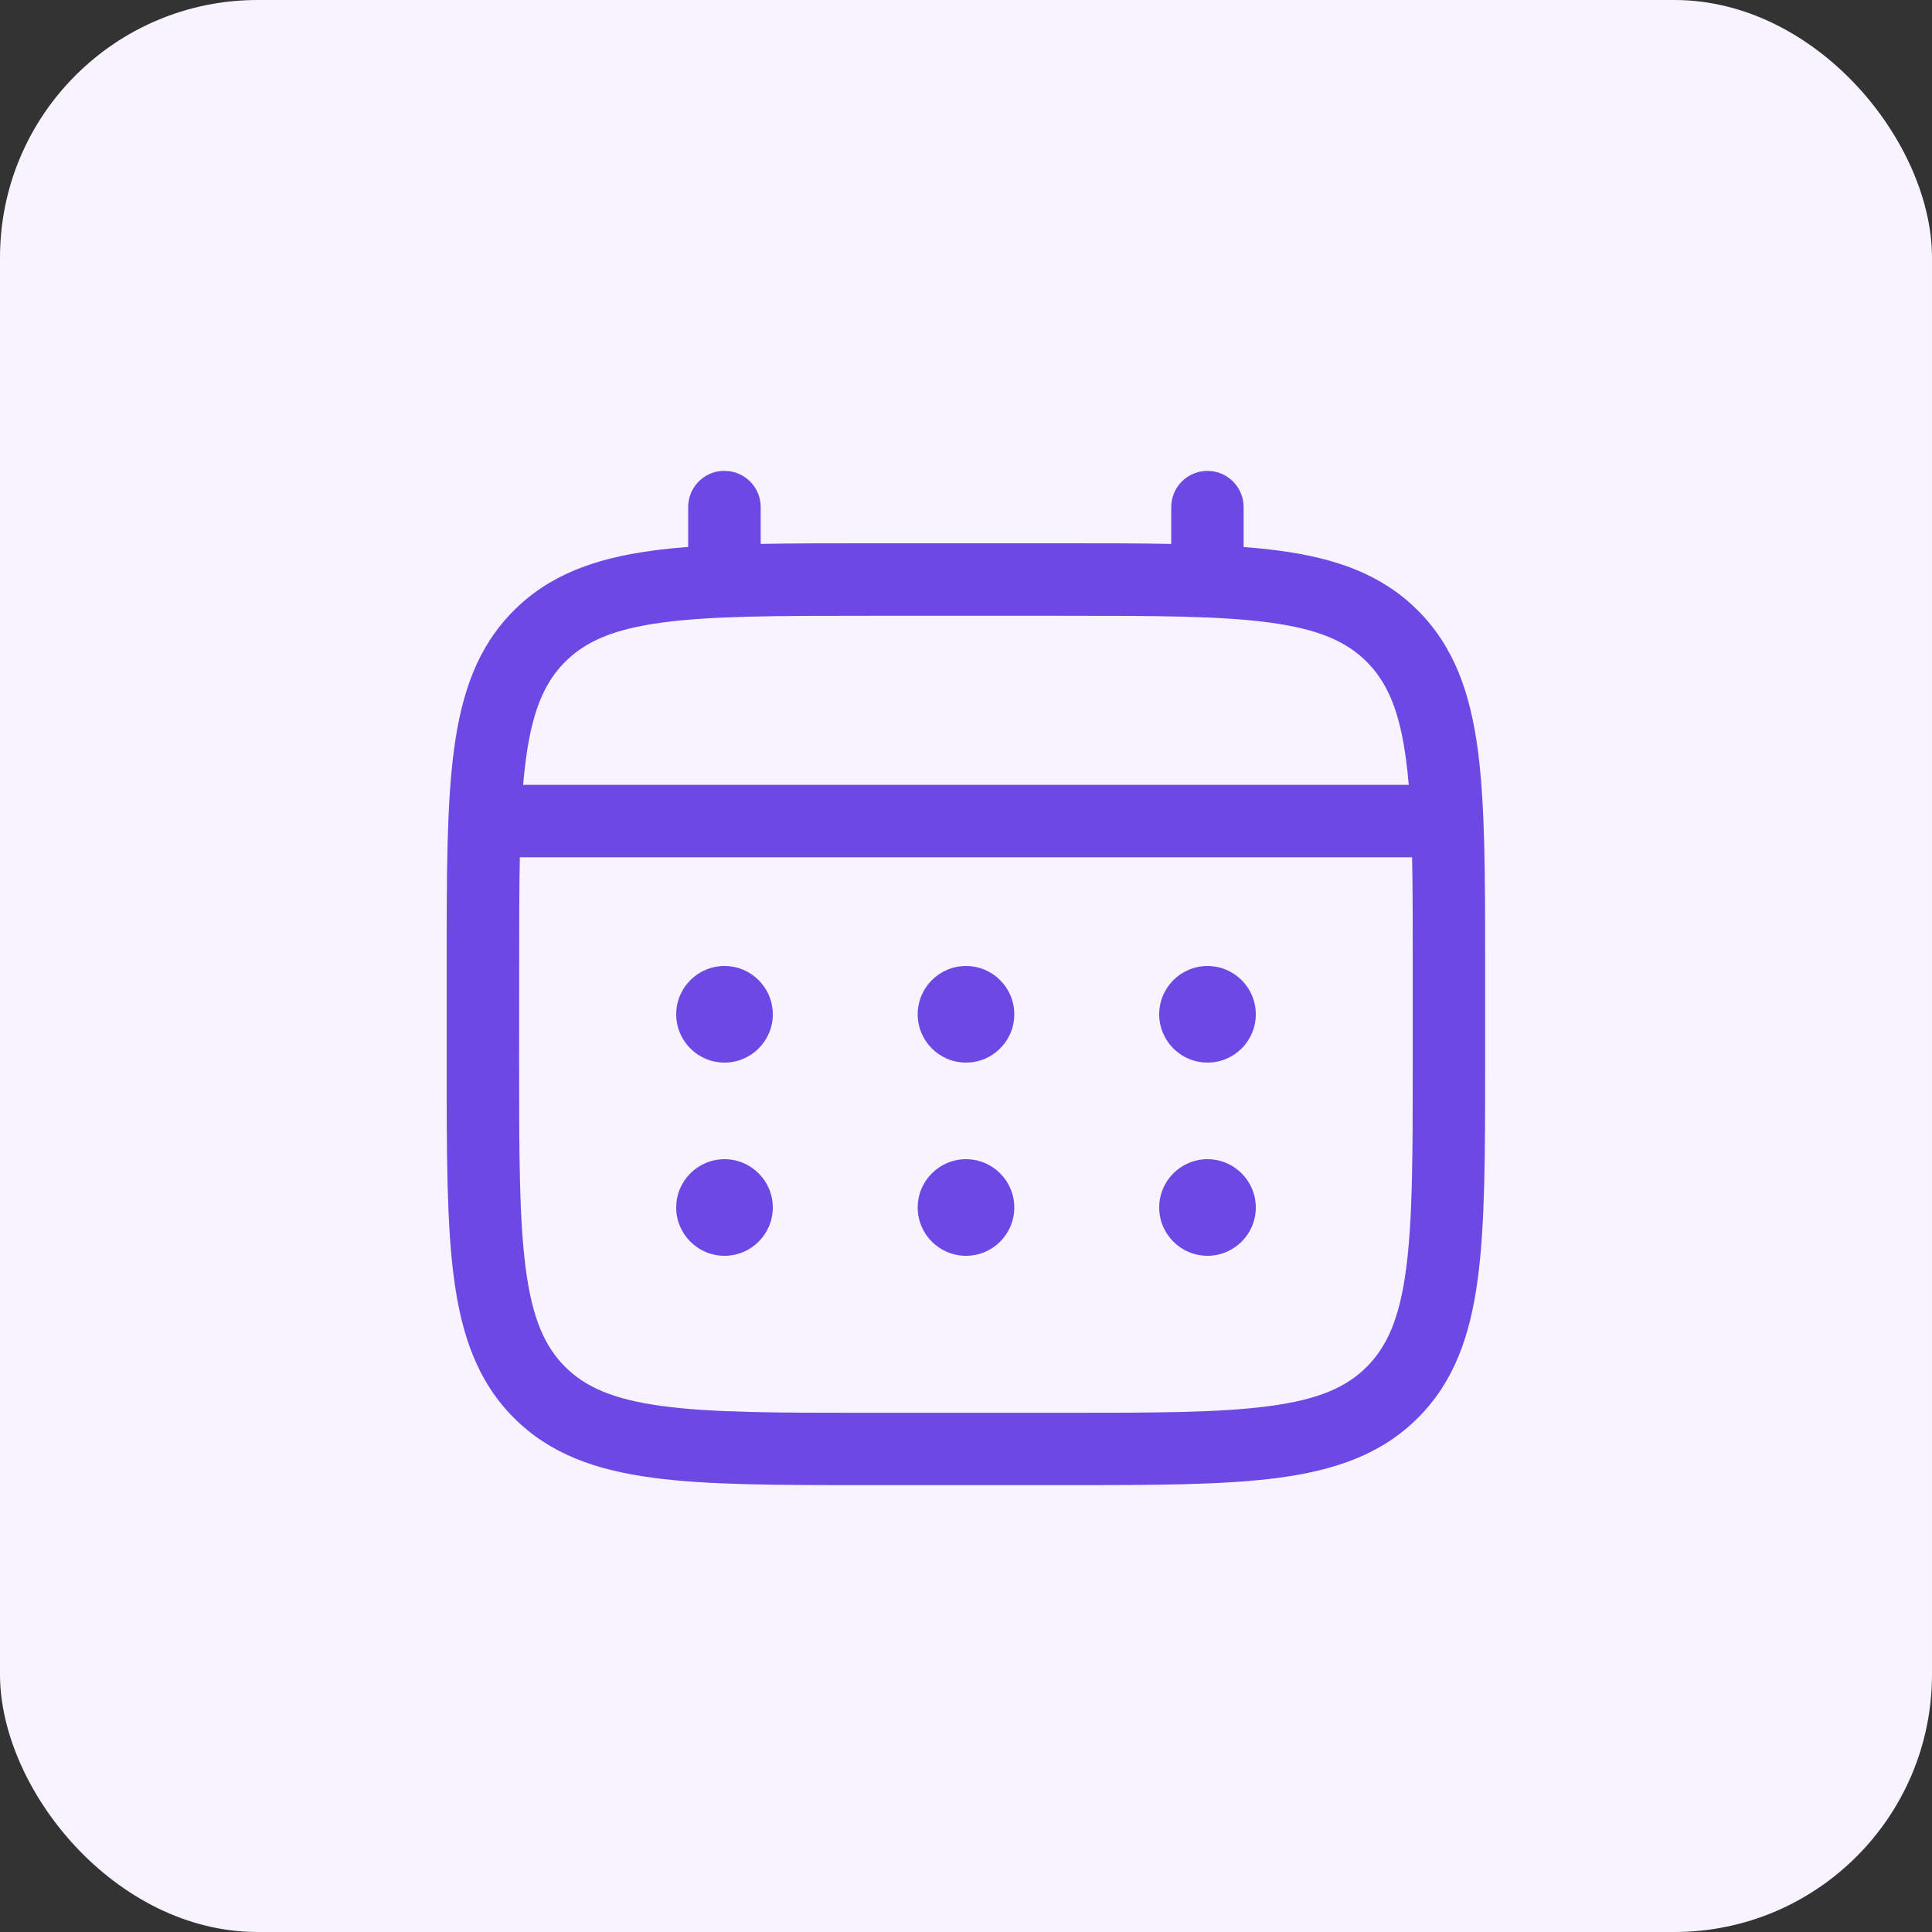
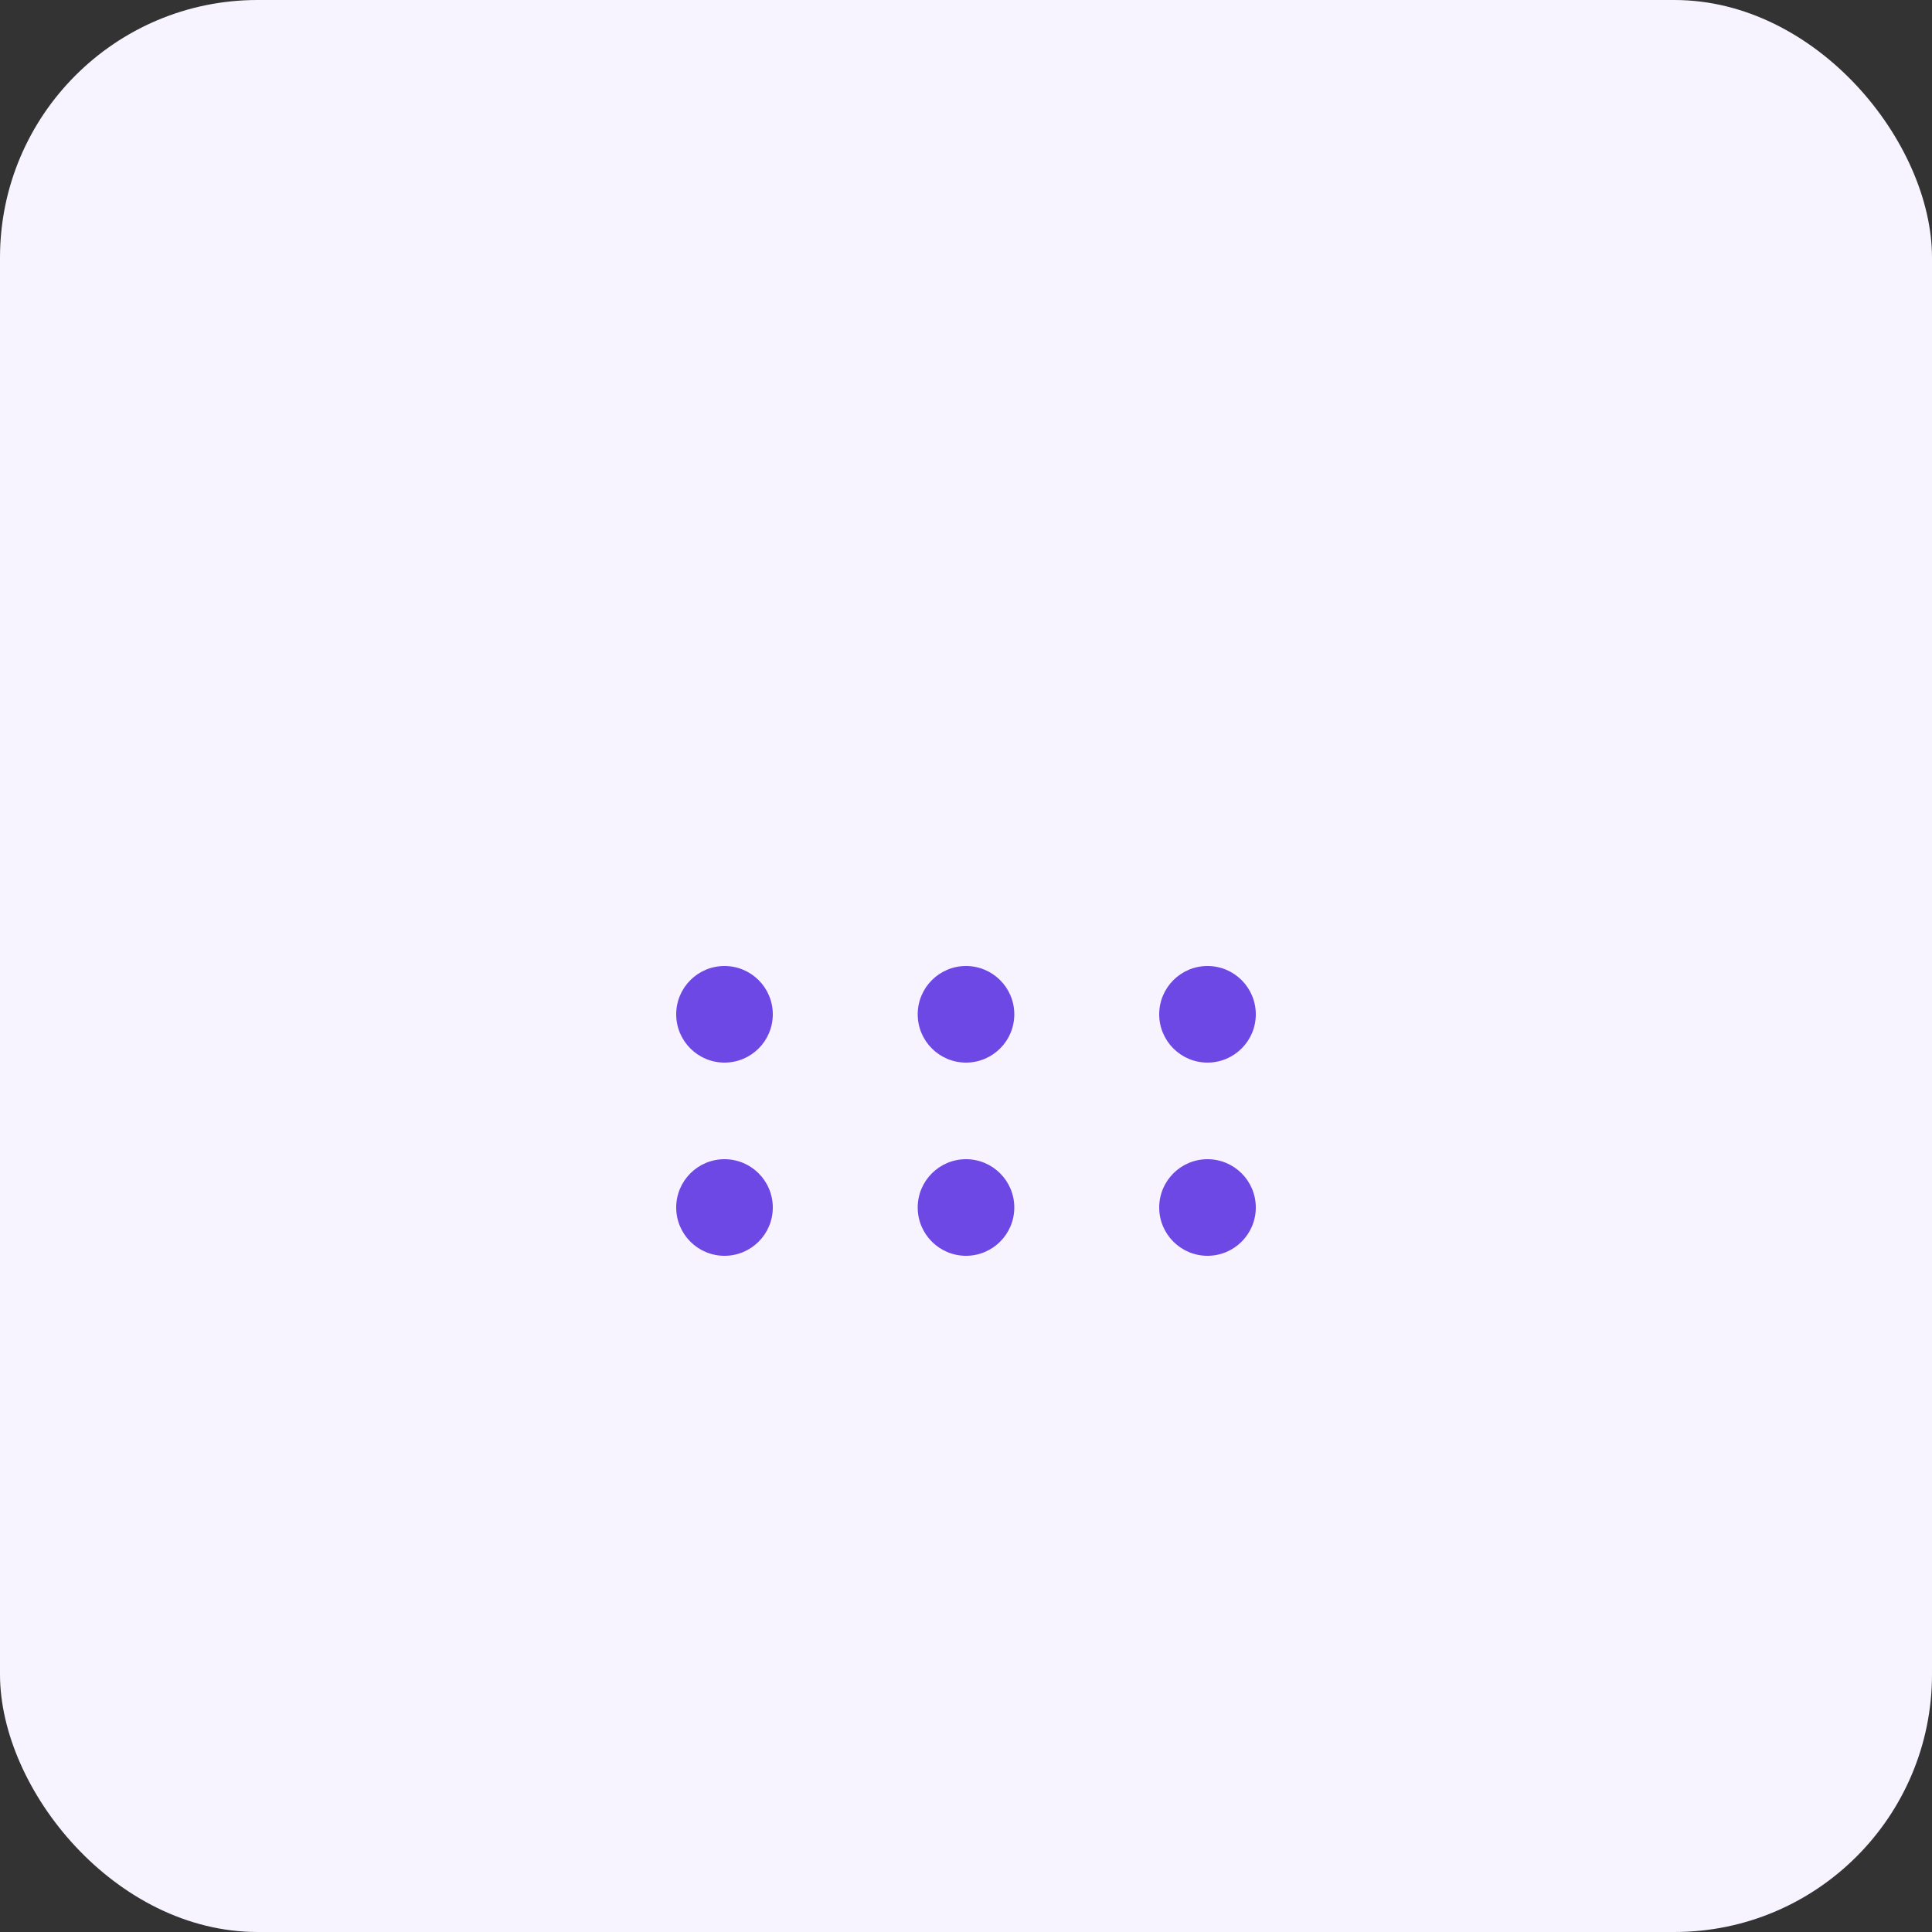
<svg xmlns="http://www.w3.org/2000/svg" fill="none" height="30" viewBox="0 0 30 30" width="30">
  <rect x="0" y="0" width="30" height="30" fill="#333333" stroke="none" />
  <rect fill="#f7f4ff" height="30" rx="4" width="30" />
  <g fill="#6d48e5">
    <path d="m18.75 16.5c.414 0 .75-.336.75-.75s-.336-.75-.75-.75c-.414 0-.75.336-.75.75s.336.75.75.75z" />
    <path d="m18.75 19.5c.414 0 .75-.336.75-.75s-.336-.75-.75-.75c-.414 0-.75.336-.75.75s.336.75.75.75z" />
    <path d="m15.75 15.75c0 .414-.336.75-.75.75-.414 0-.75-.336-.75-.75s.336-.75.75-.75c.414 0 .75.336.75.75z" />
    <path d="m15.75 18.75c0 .414-.336.75-.75.75-.414 0-.75-.336-.75-.75s.336-.75.75-.75c.414 0 .75.336.75.75z" />
    <path d="m11.25 16.5c.414 0 .75-.336.75-.75s-.336-.75-.75-.75c-.414 0-.75.336-.75.75s.336.75.75.75z" />
    <path d="m11.25 19.5c.414 0 .75-.336.75-.75s-.336-.75-.75-.75c-.414 0-.75.336-.75.75s.336.75.75.75z" />
-     <path clip-rule="evenodd" d="m11.25 7.312c.311 0 .562.252.562.562v.572c.496-.01 1.044-.01 1.645-.01h3.085c.602-0 1.149-0 1.645.01v-.572c0-.311.252-.562.562-.562.311 0 .562.252.562.562v.62c.195.015.38.034.554.057.879.118 1.591.367 2.152.929.561.561.81 1.273.929 2.152.115.854.115 1.946.115 3.324v1.585c0 1.378 0 2.47-.115 3.324-.118.879-.367 1.591-.929 2.152-.561.561-1.273.81-2.152.929-.854.115-1.946.115-3.324.115h-3.085c-1.378 0-2.47 0-3.324-.115-.879-.118-1.591-.367-2.152-.929-.561-.561-.81-1.273-.929-2.152-.115-.854-.115-1.946-.115-3.324v-1.585c-0-1.378-0-2.47.115-3.325.118-.879.367-1.591.929-2.152.561-.561 1.273-.81 2.152-.929.175-.023.359-.042.554-.057v-.62c0-.311.252-.562.562-.562zm-.967 2.355c-.755.101-1.189.292-1.507.609-.317.317-.508.752-.609 1.507-.017.128-.032.262-.044.404h13.752c-.012-.142-.026-.277-.044-.404-.101-.755-.292-1.189-.609-1.507-.317-.317-.752-.508-1.507-.609-.771-.104-1.787-.105-3.217-.105h-3c-1.43 0-2.446.001-3.217.105zm-2.221 5.333c0-.64 0-1.198.01-1.688h13.855c.01.489.01 1.047.01 1.688v1.5c0 1.43-.001 2.446-.105 3.217-.101.755-.292 1.189-.609 1.507s-.752.508-1.507.609c-.771.104-1.787.105-3.217.105h-3c-1.43 0-2.446-.001-3.217-.105-.755-.102-1.189-.292-1.507-.609-.317-.317-.508-.752-.609-1.507-.104-.771-.105-1.787-.105-3.217z" fill-rule="evenodd" />
  </g>
</svg>